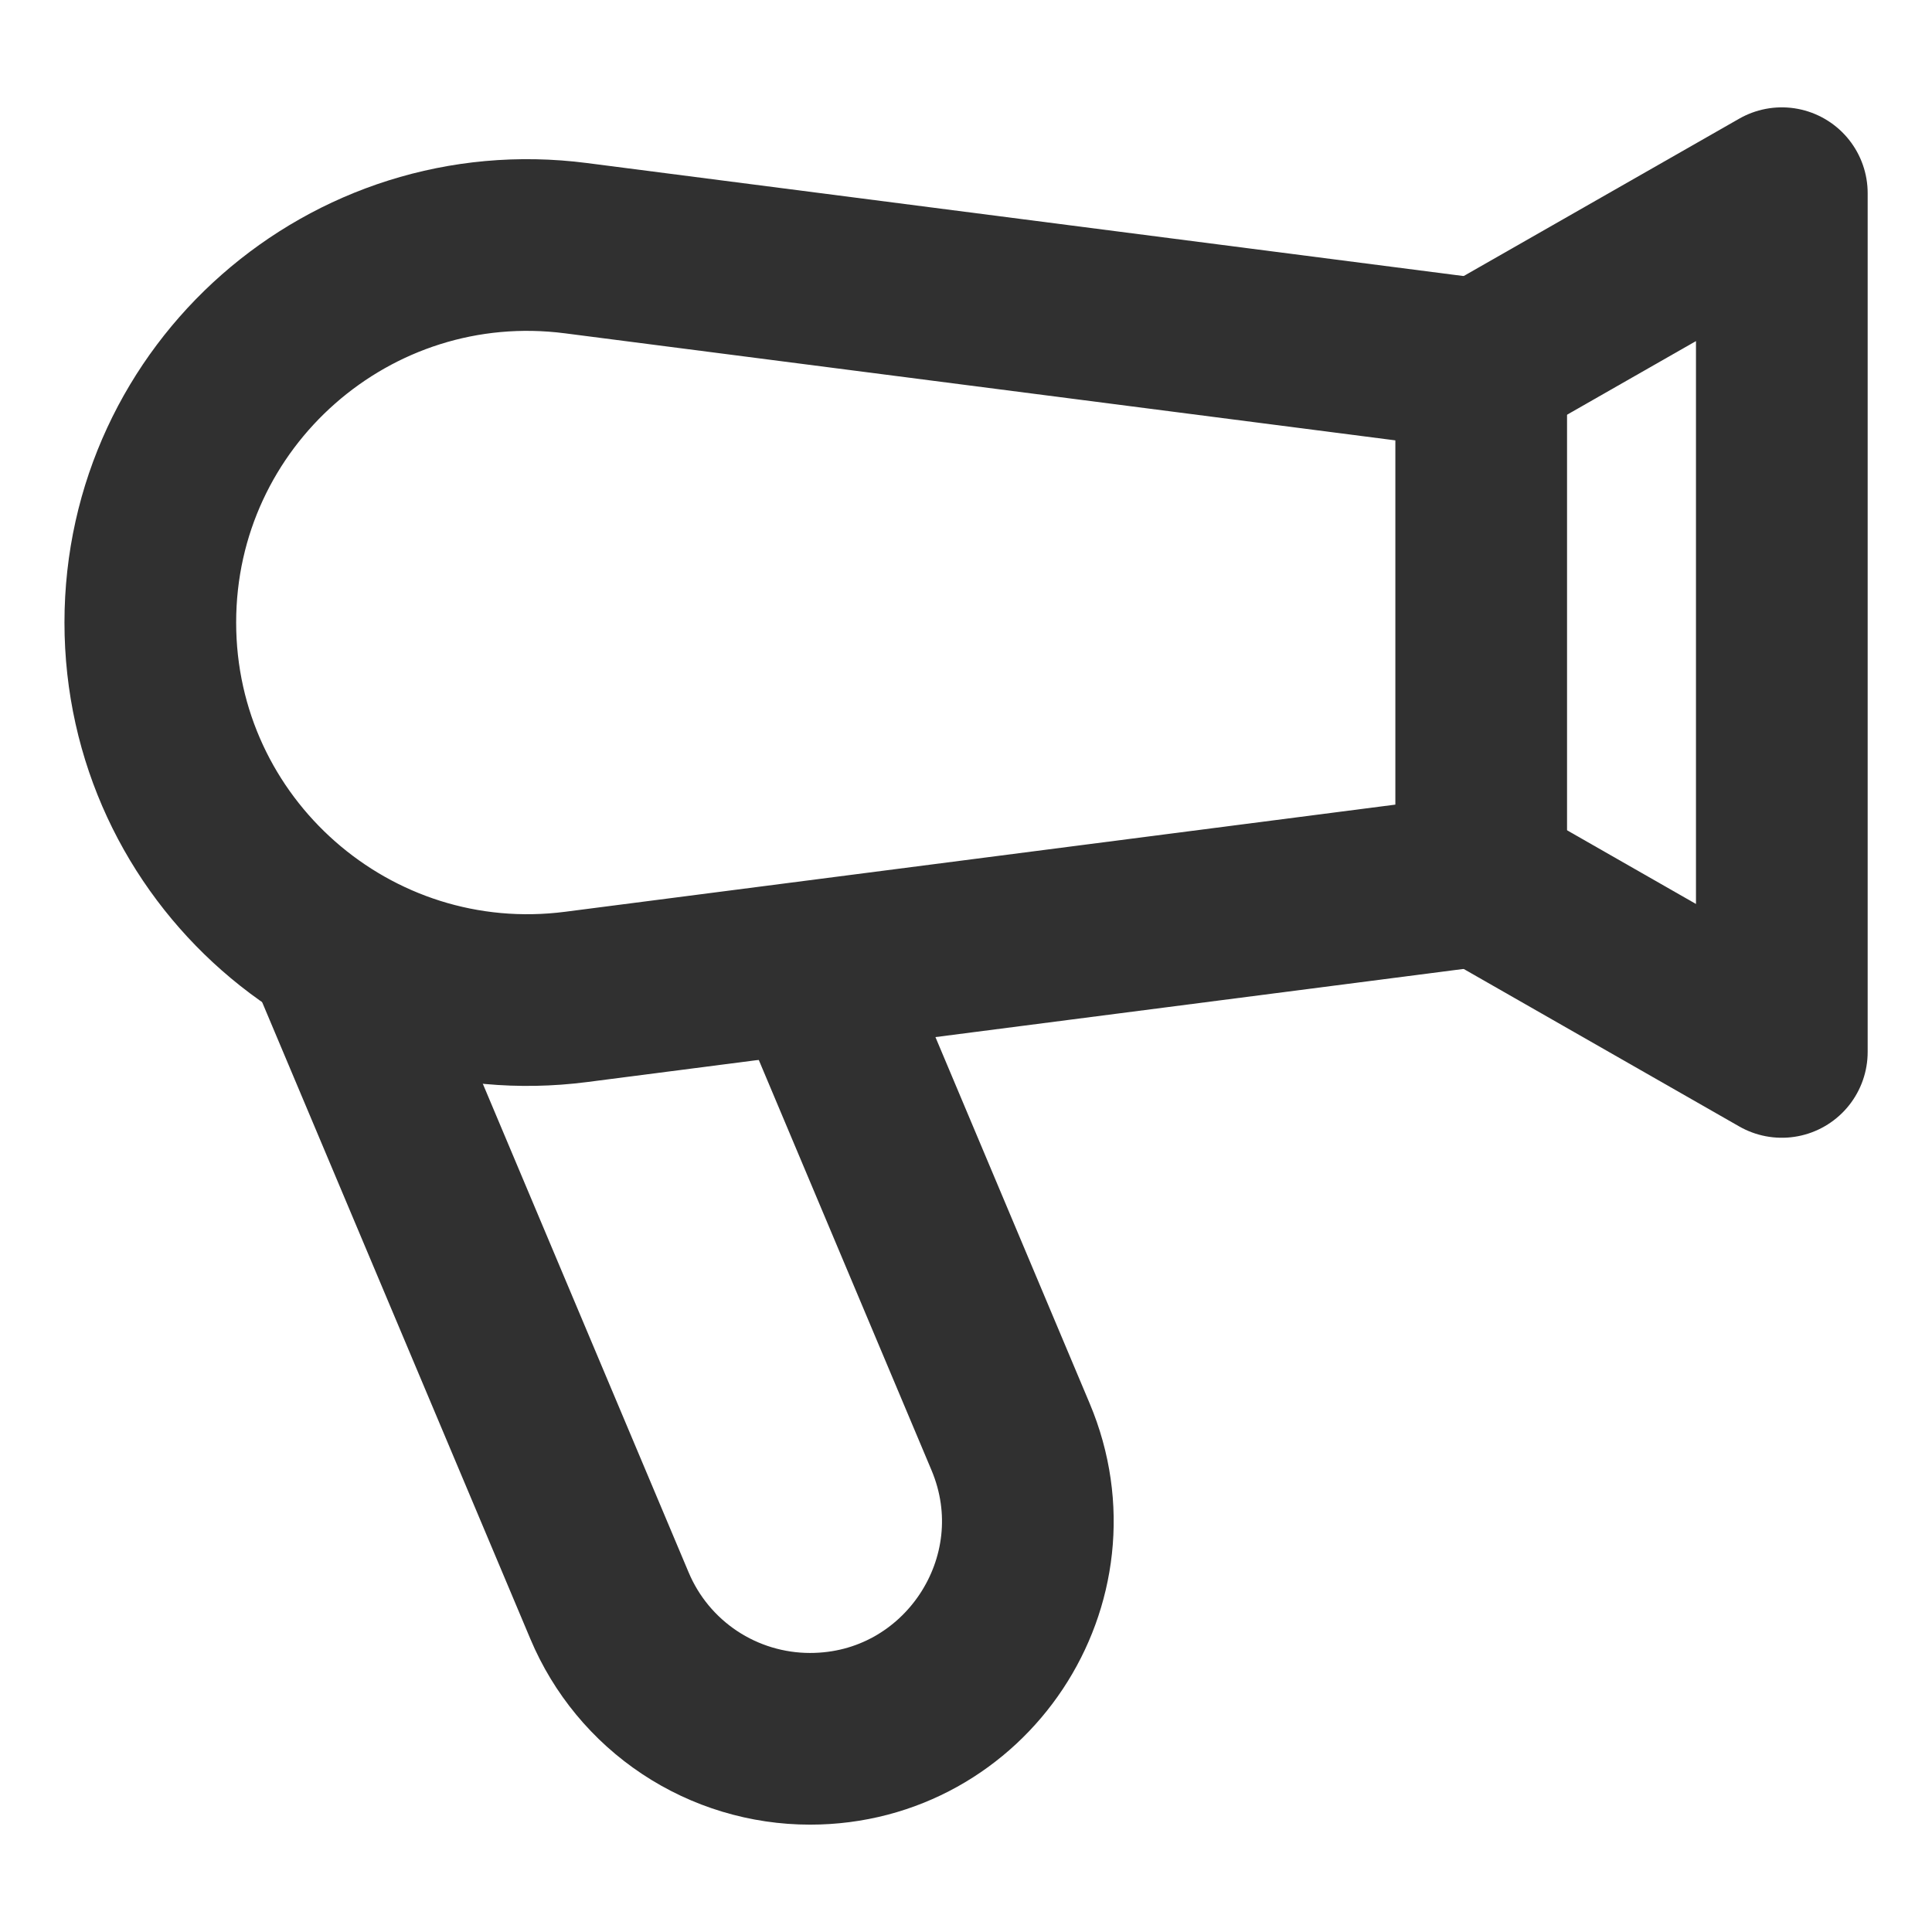
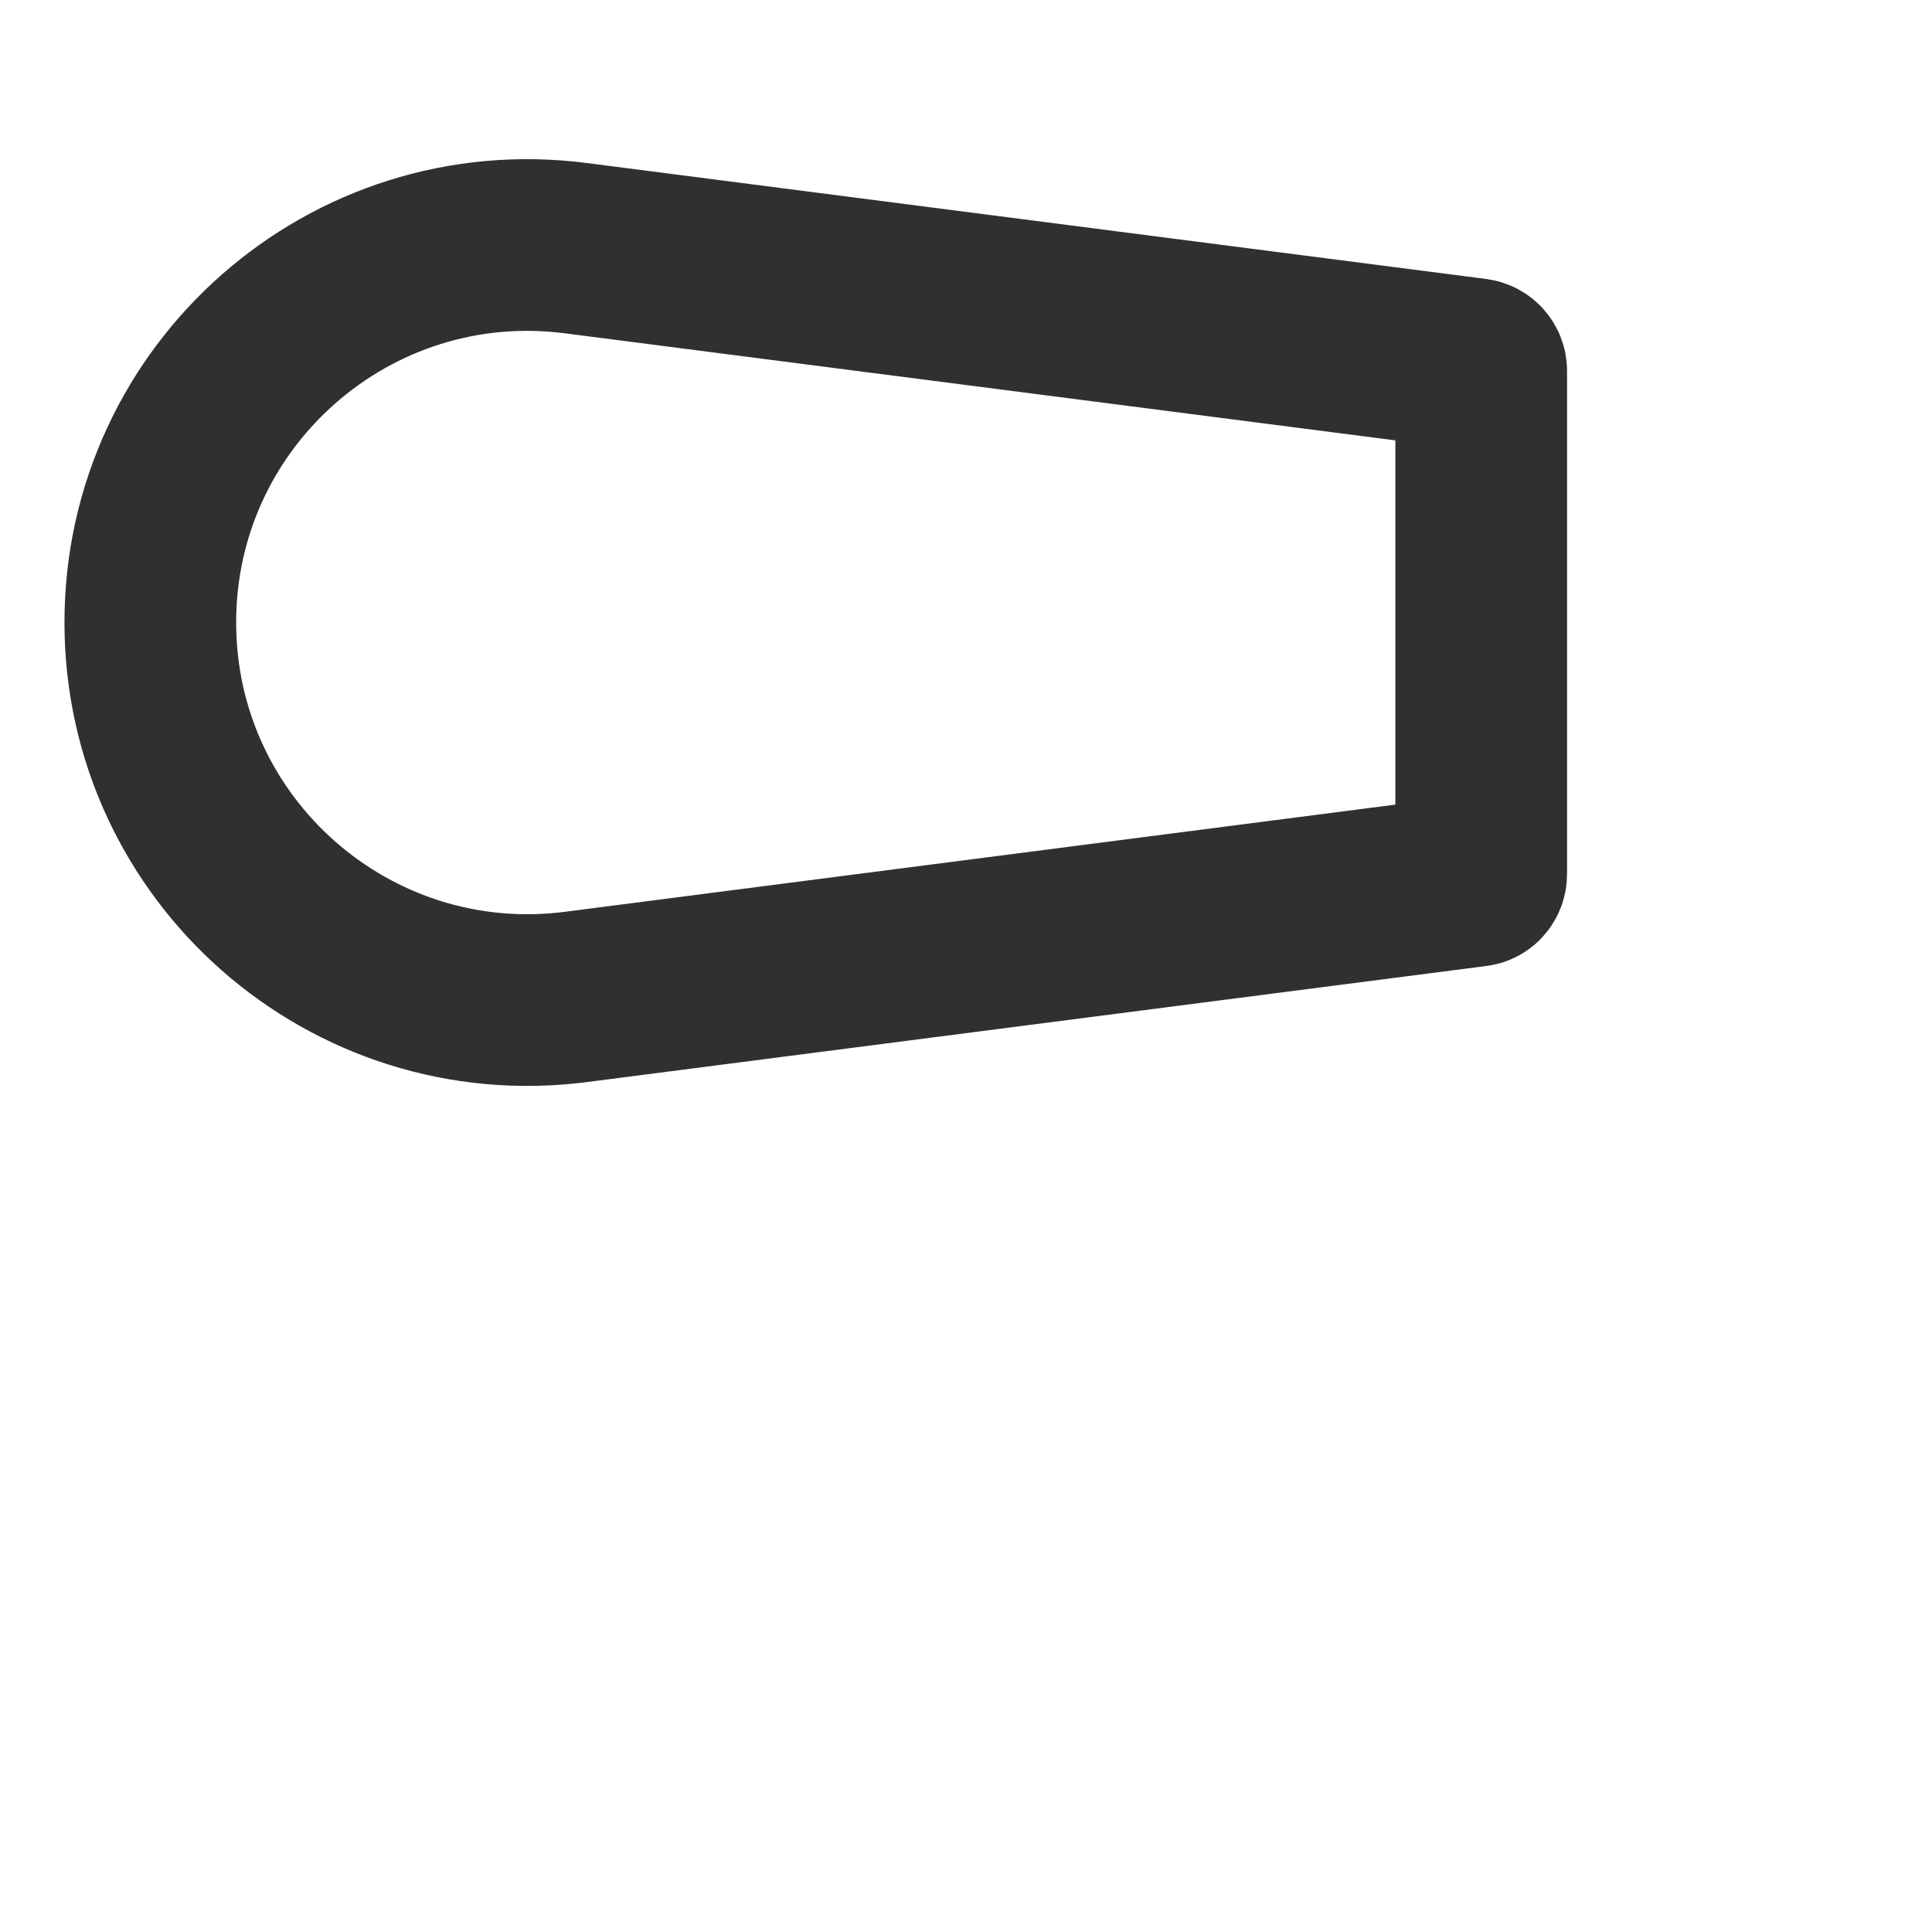
<svg xmlns="http://www.w3.org/2000/svg" width="15" height="15" viewBox="0 0 15 15" fill="none">
  <path d="M11.5 2.879C11.5 2.853 11.48 2.831 11.454 2.827L4.473 1.927C2.719 1.7 1.167 3.066 1.167 4.833C1.167 6.601 2.72 7.966 4.473 7.74L11.454 6.839C11.467 6.838 11.479 6.832 11.487 6.822C11.495 6.812 11.5 6.8 11.5 6.787V2.879Z" stroke="#303030" stroke-width="1.333" />
-   <path d="M11.5 2.833L13.834 1.5V8.167L11.5 6.833" stroke="#303030" stroke-width="1.333" stroke-linecap="round" stroke-linejoin="round" />
-   <path d="M2.5 7.167L4.732 12.466C4.861 12.773 5.077 13.034 5.354 13.218C5.631 13.402 5.957 13.5 6.289 13.5C7.497 13.5 8.315 12.268 7.846 11.155L6.167 7.167" stroke="#303030" stroke-width="1.333" />
</svg>